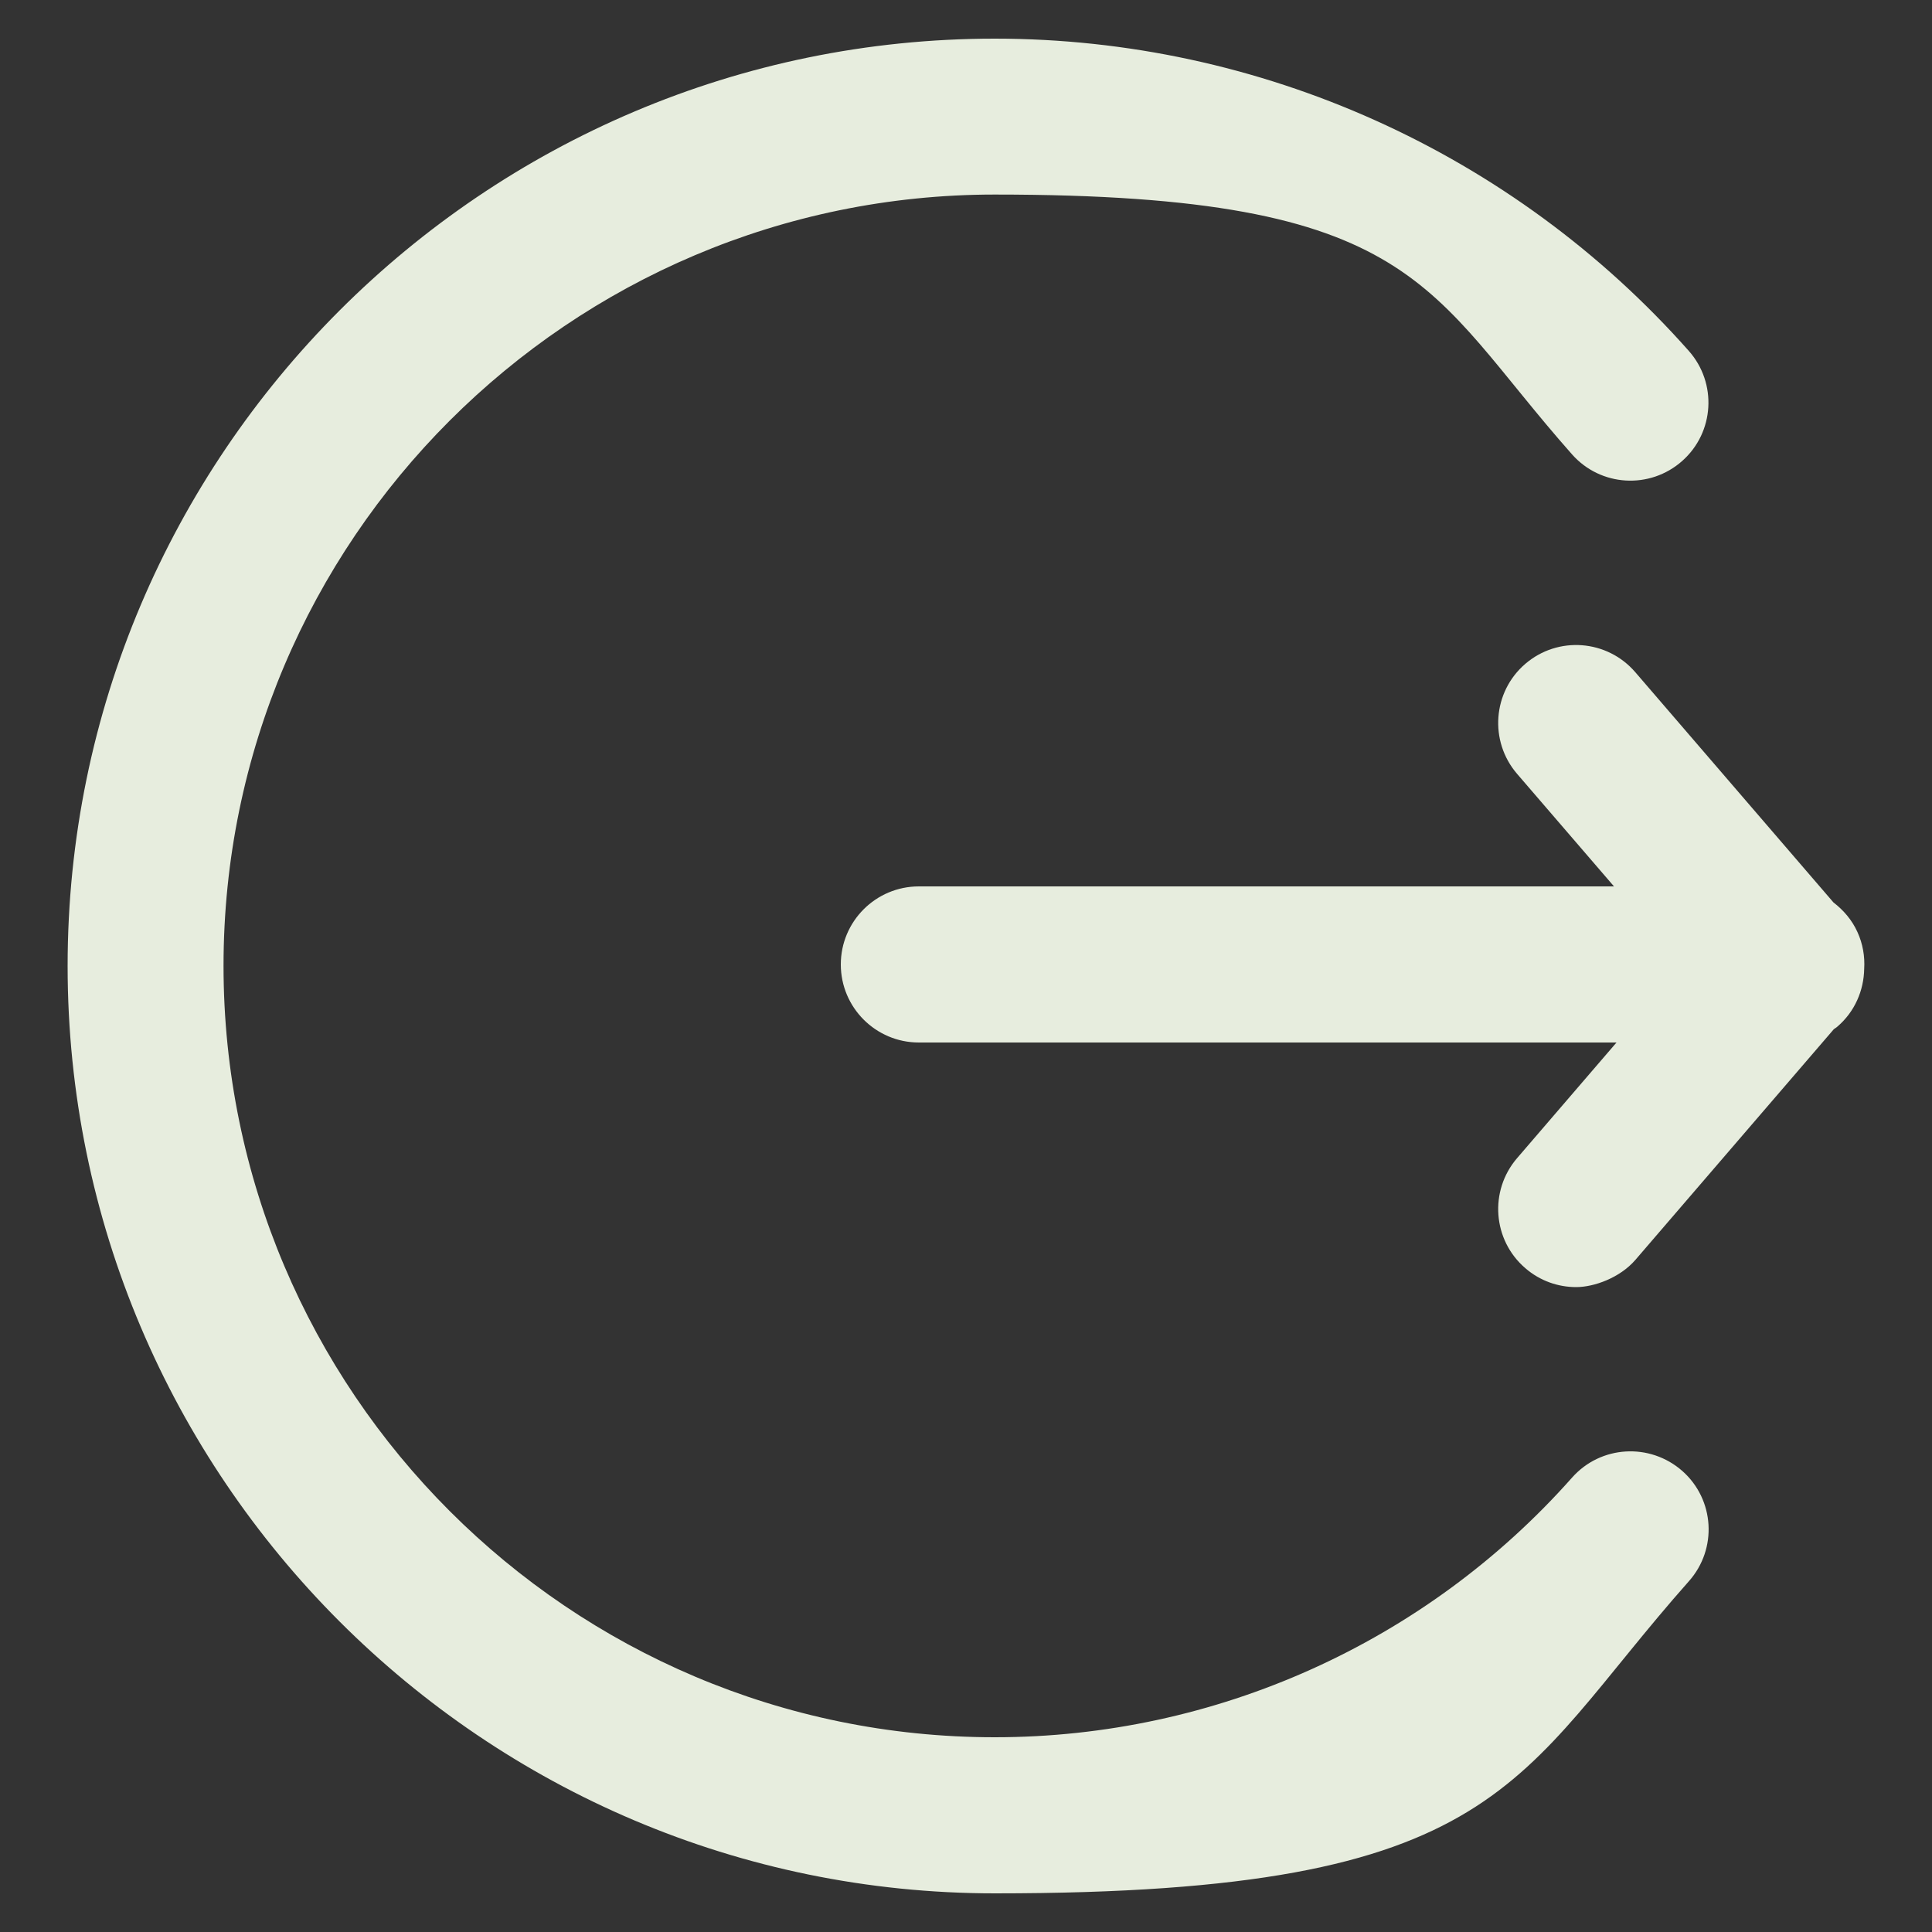
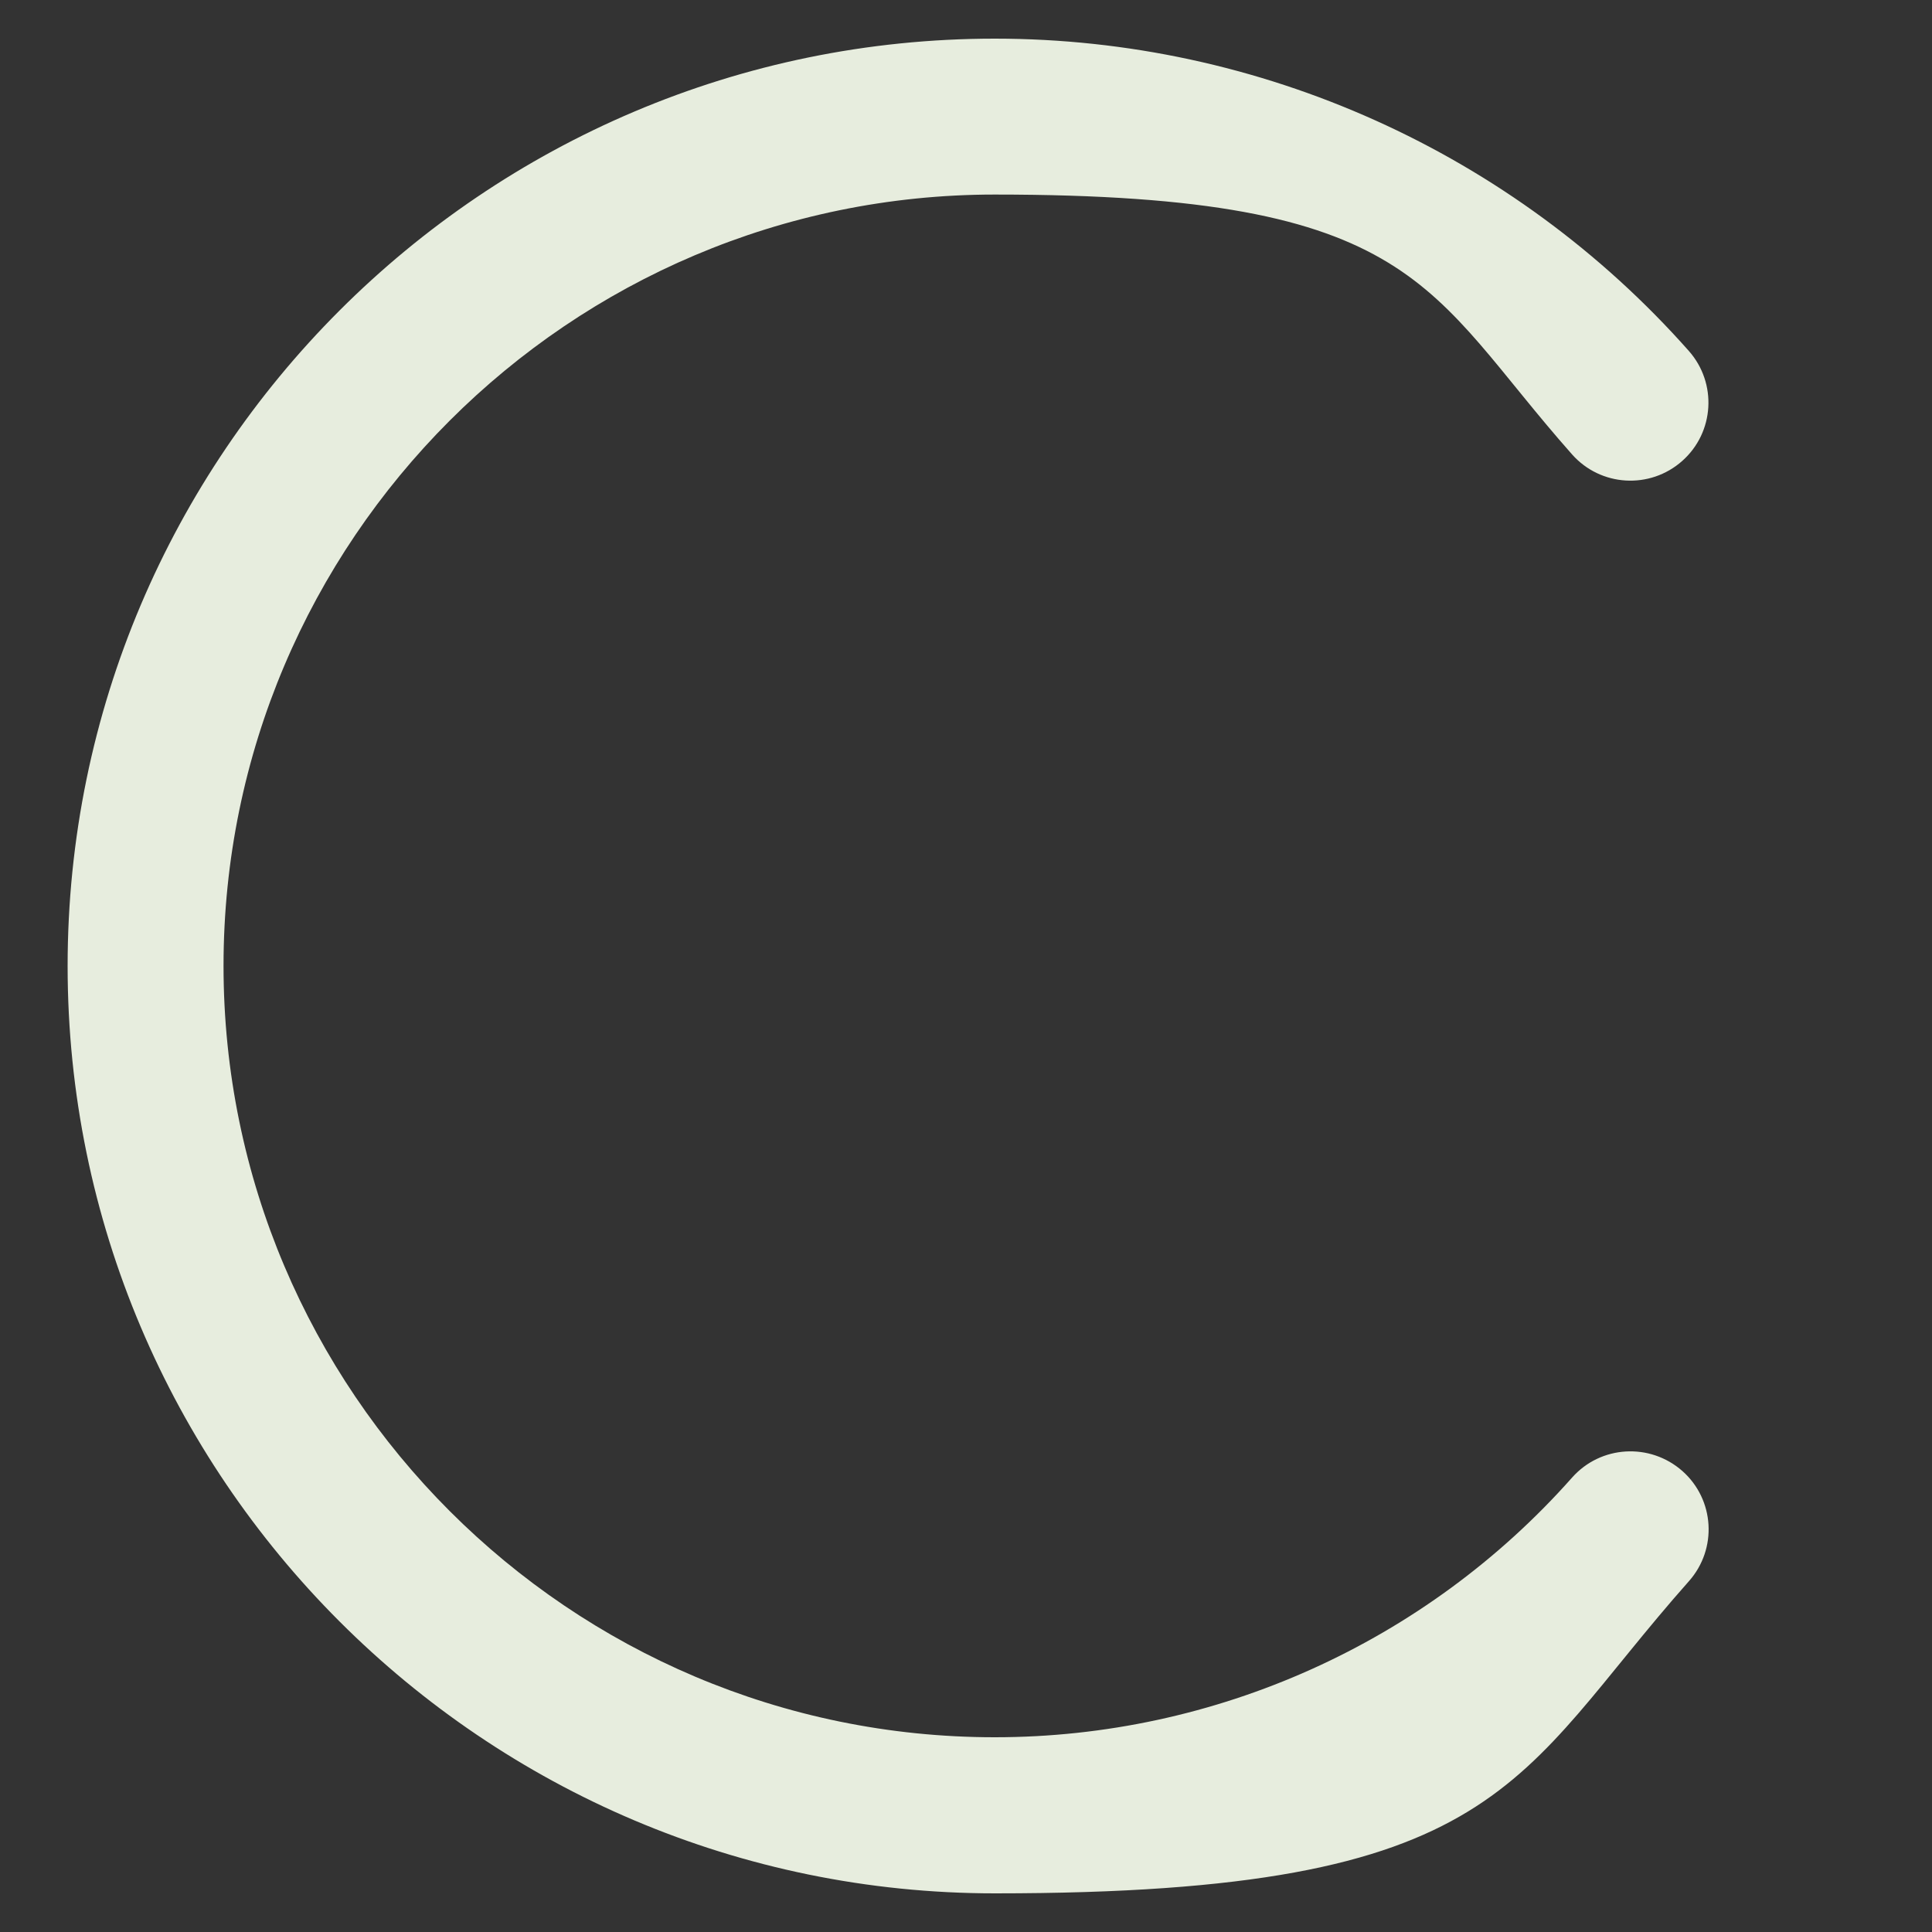
<svg xmlns="http://www.w3.org/2000/svg" id="Layer_1" data-name="Layer 1" version="1.1" viewBox="0 0 1000 1000">
  <rect x="0" y="0" width="1000" height="1000" fill="#333333" stroke="none" />
  <defs>
    <style>
      .cls-1 {
        fill: #e7edde;
        stroke-width: 0px;
      }
    </style>
  </defs>
  <path class="cls-1" d="M813.7,764.8c-75.7,85.4-184.6,134.4-298.8,134.4-220.1,0-399.2-179.1-399.2-399.3S294.8,100.7,514.9,100.7s223,49,298.8,134.5c14.8,16.7,40.3,18.2,57,3.4s18.2-40.3,3.4-57c-91-102.7-222-161.6-359.2-161.6-264.6,0-479.9,215.3-479.9,480s215.3,480,480,480,268.1-58.9,359.2-161.6c14.8-16.7,13.3-42.2-3.4-57-16.8-14.8-42.3-13.3-57.1,3.4h0Z" />
-   <path class="cls-1" d="M961.4,482.4c-2.8-6.2-7.2-11.3-12.4-15.3l-102.6-119.2c-14.6-16.9-40-18.8-56.9-4.3s-18.8,40-4.3,56.9l50.2,58.3h-359.8c-22.3,0-40.4,18.1-40.4,40.4s18.1,40.4,40.4,40.4h361.1l-51.5,59.9c-14.5,16.9-12.6,42.4,4.3,56.9,7.6,6.6,17,9.8,26.3,9.8s22.6-4.8,30.6-14l102.8-119.5c.6-.5,1.3-.8,1.8-1.3,9.1-7.8,13.7-18.8,13.9-29.9.4-6.4-.7-13-3.5-19.1h0Z" />
</svg>